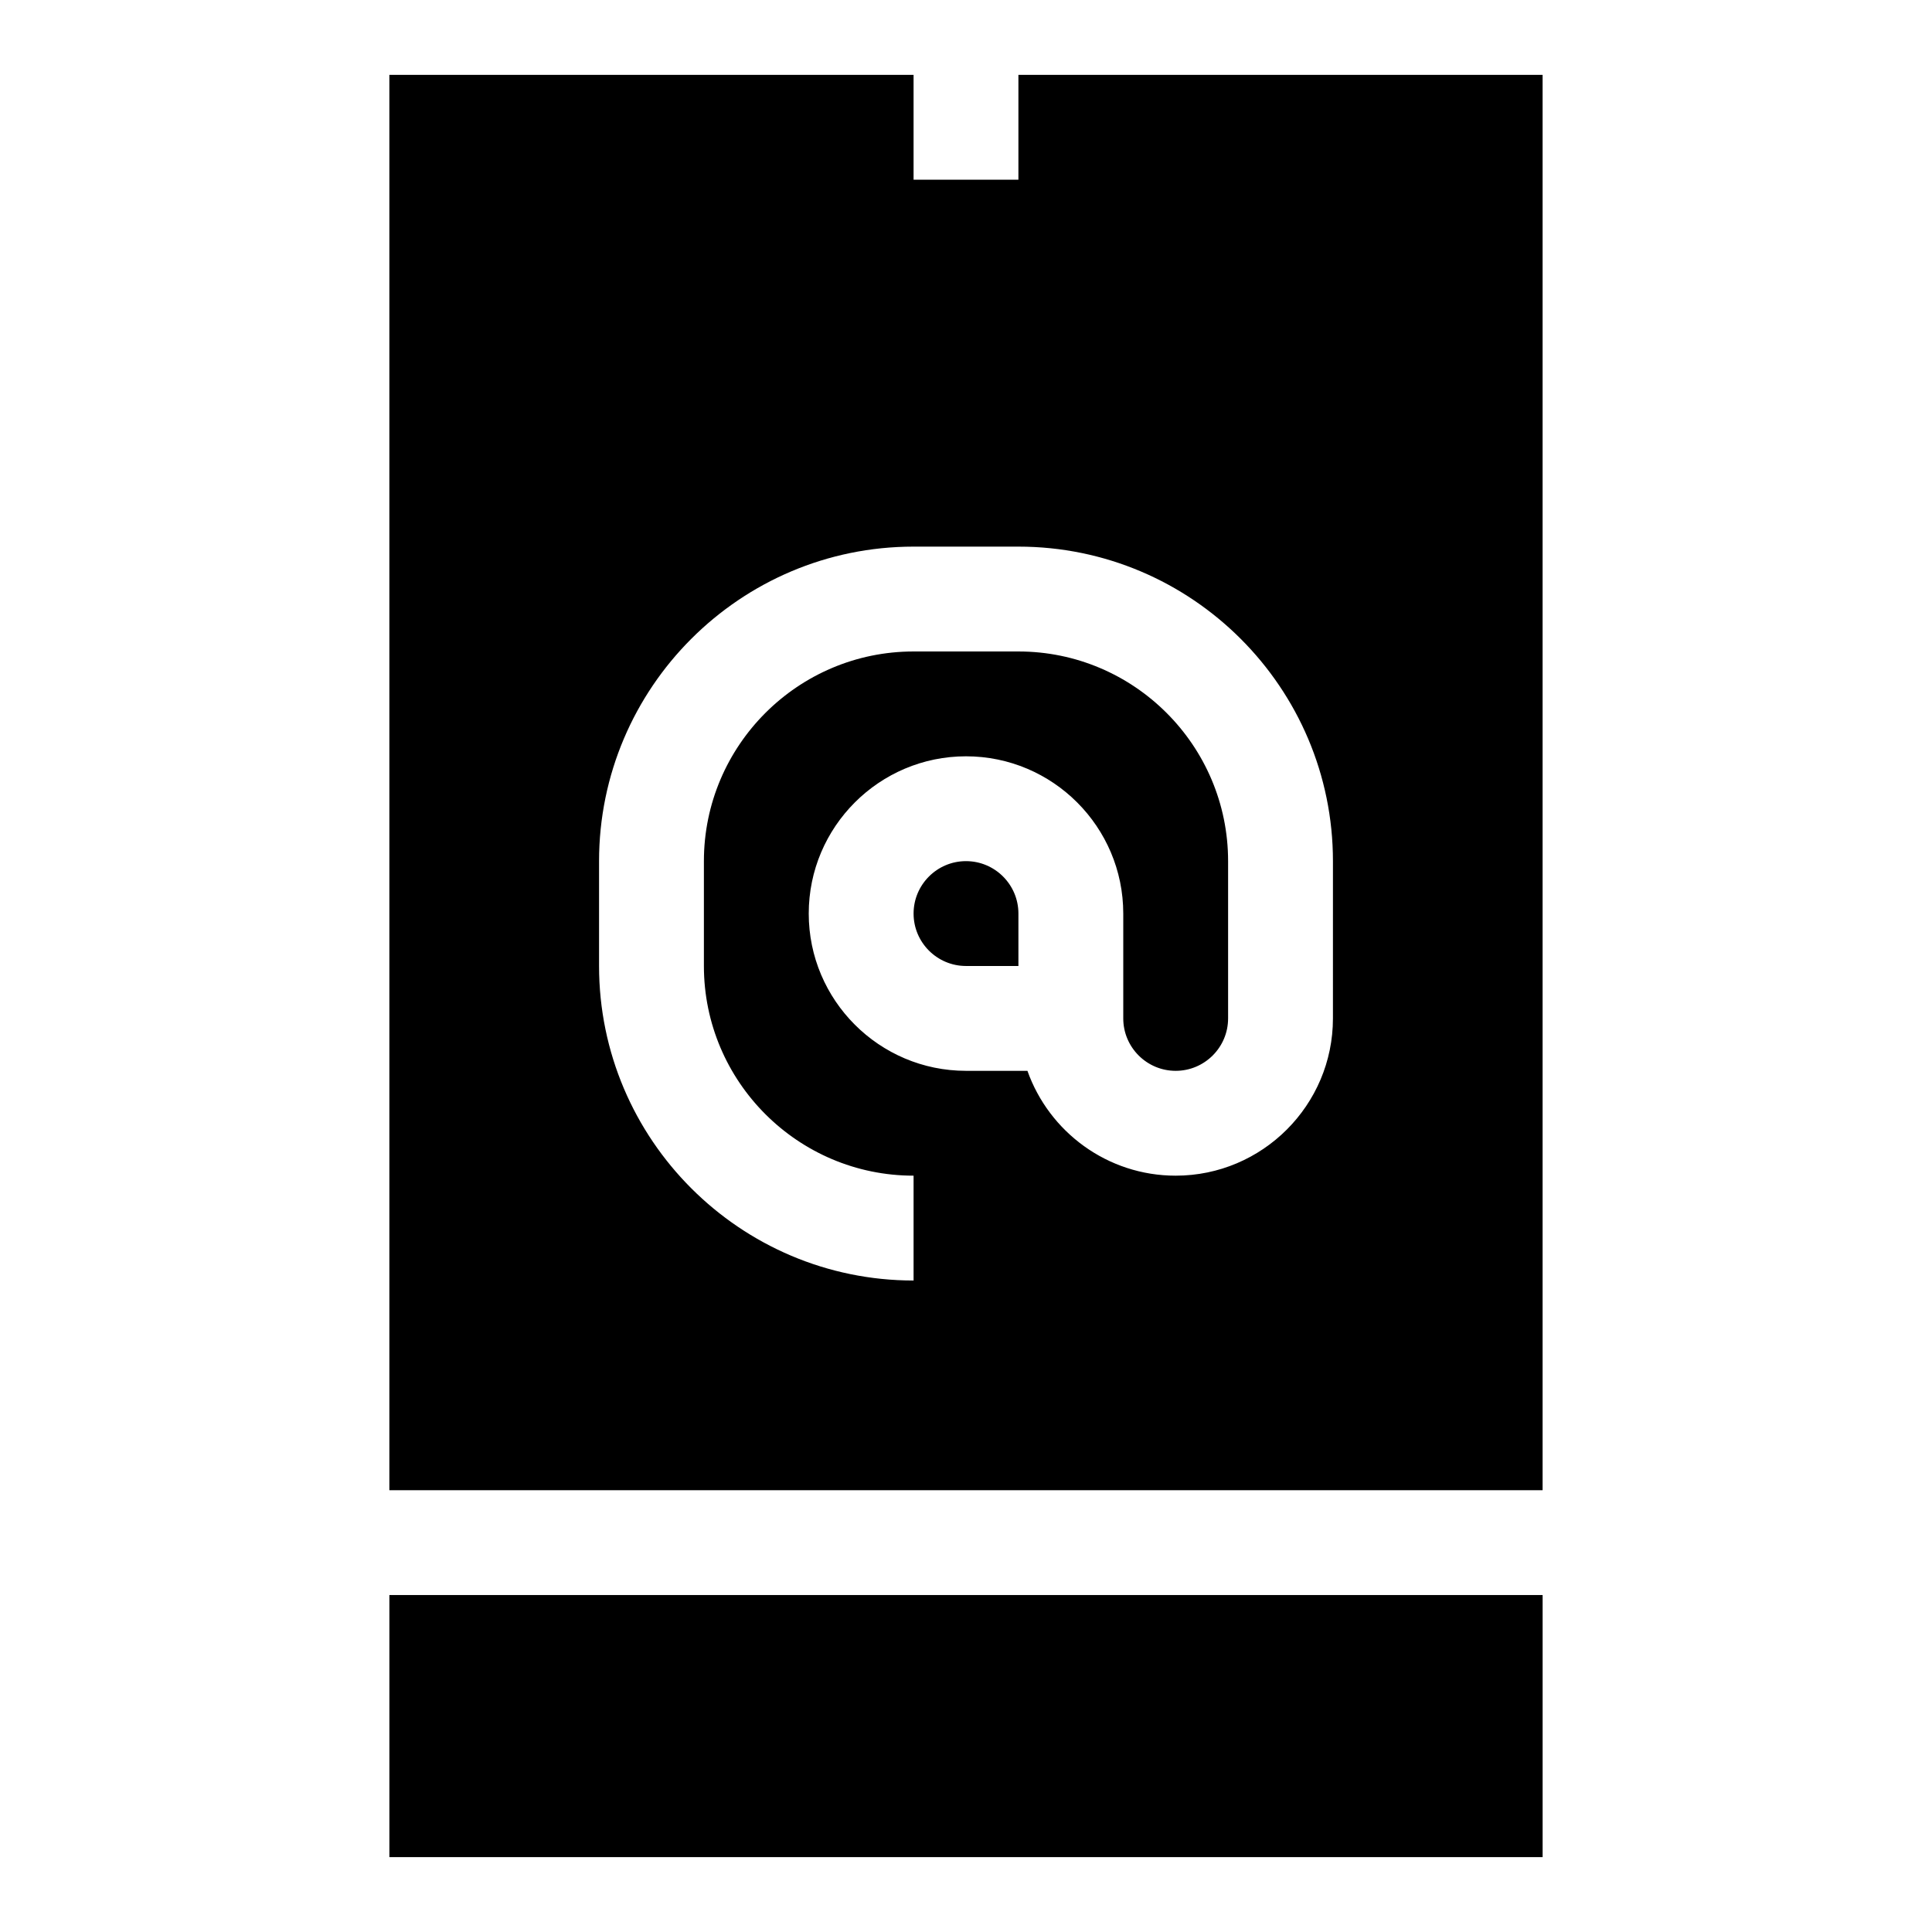
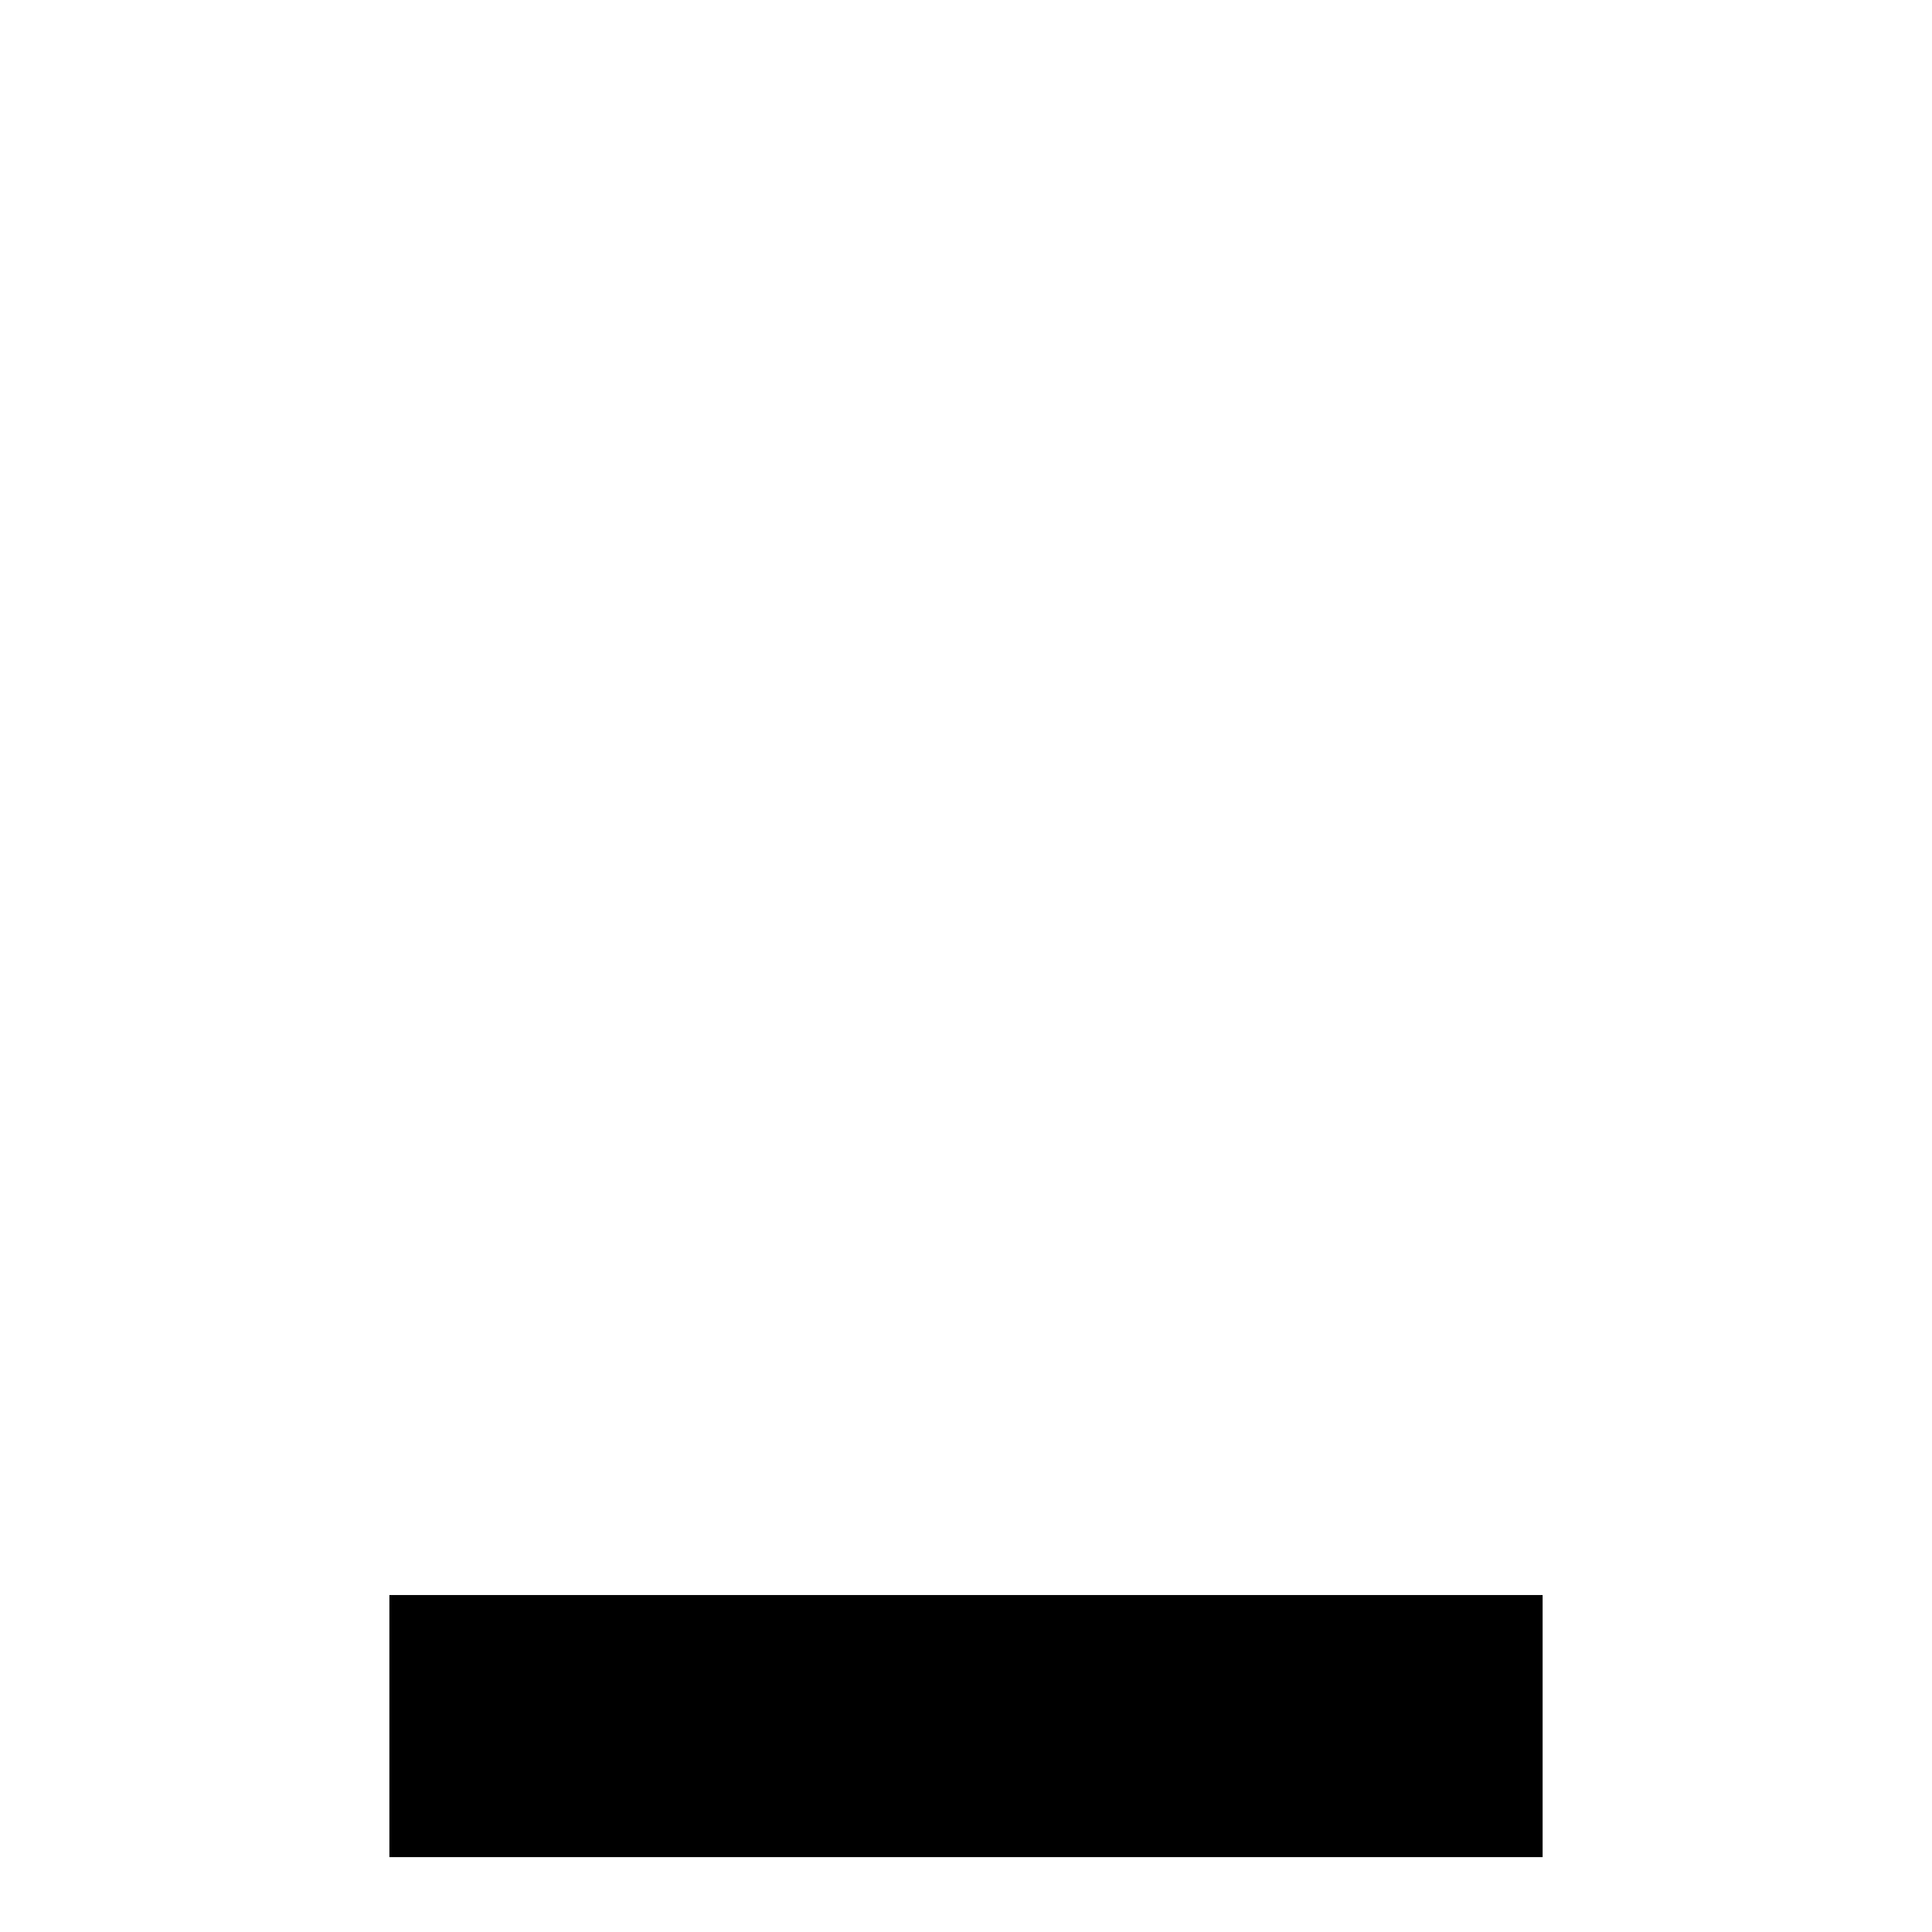
<svg xmlns="http://www.w3.org/2000/svg" fill="#000000" width="800px" height="800px" version="1.1" viewBox="144 144 512 512">
  <g>
    <path d="m247.19 566.7h305.62v69.457h-305.62z" />
-     <path d="m400 372.21c-7.66 0-13.891 6.231-13.891 13.891-0.004 7.664 6.231 13.895 13.891 13.895h13.891v-13.891c0-7.664-6.231-13.895-13.891-13.895z" />
-     <path d="m413.89 163.84v27.785h-27.785v-27.785h-138.92v375.08h305.62v-375.08zm83.352 250.05c0 22.98-18.695 41.676-41.676 41.676-18.109 0-33.551-11.613-39.285-27.785h-16.281c-22.98 0-41.676-18.695-41.676-41.676s18.695-41.676 41.676-41.676 41.676 18.695 41.676 41.676v27.785c0 7.66 6.231 13.891 13.891 13.891s13.891-6.231 13.891-13.891v-41.676c0-30.641-24.93-55.566-55.566-55.566h-27.785c-30.641 0-55.566 24.93-55.566 55.566v27.785c0 30.641 24.93 55.566 55.566 55.566v27.785c-45.961 0-83.352-37.391-83.352-83.352v-27.785c0-45.961 37.391-83.352 83.352-83.352h27.785c45.961 0 83.352 37.391 83.352 83.352z" />
  </g>
</svg>